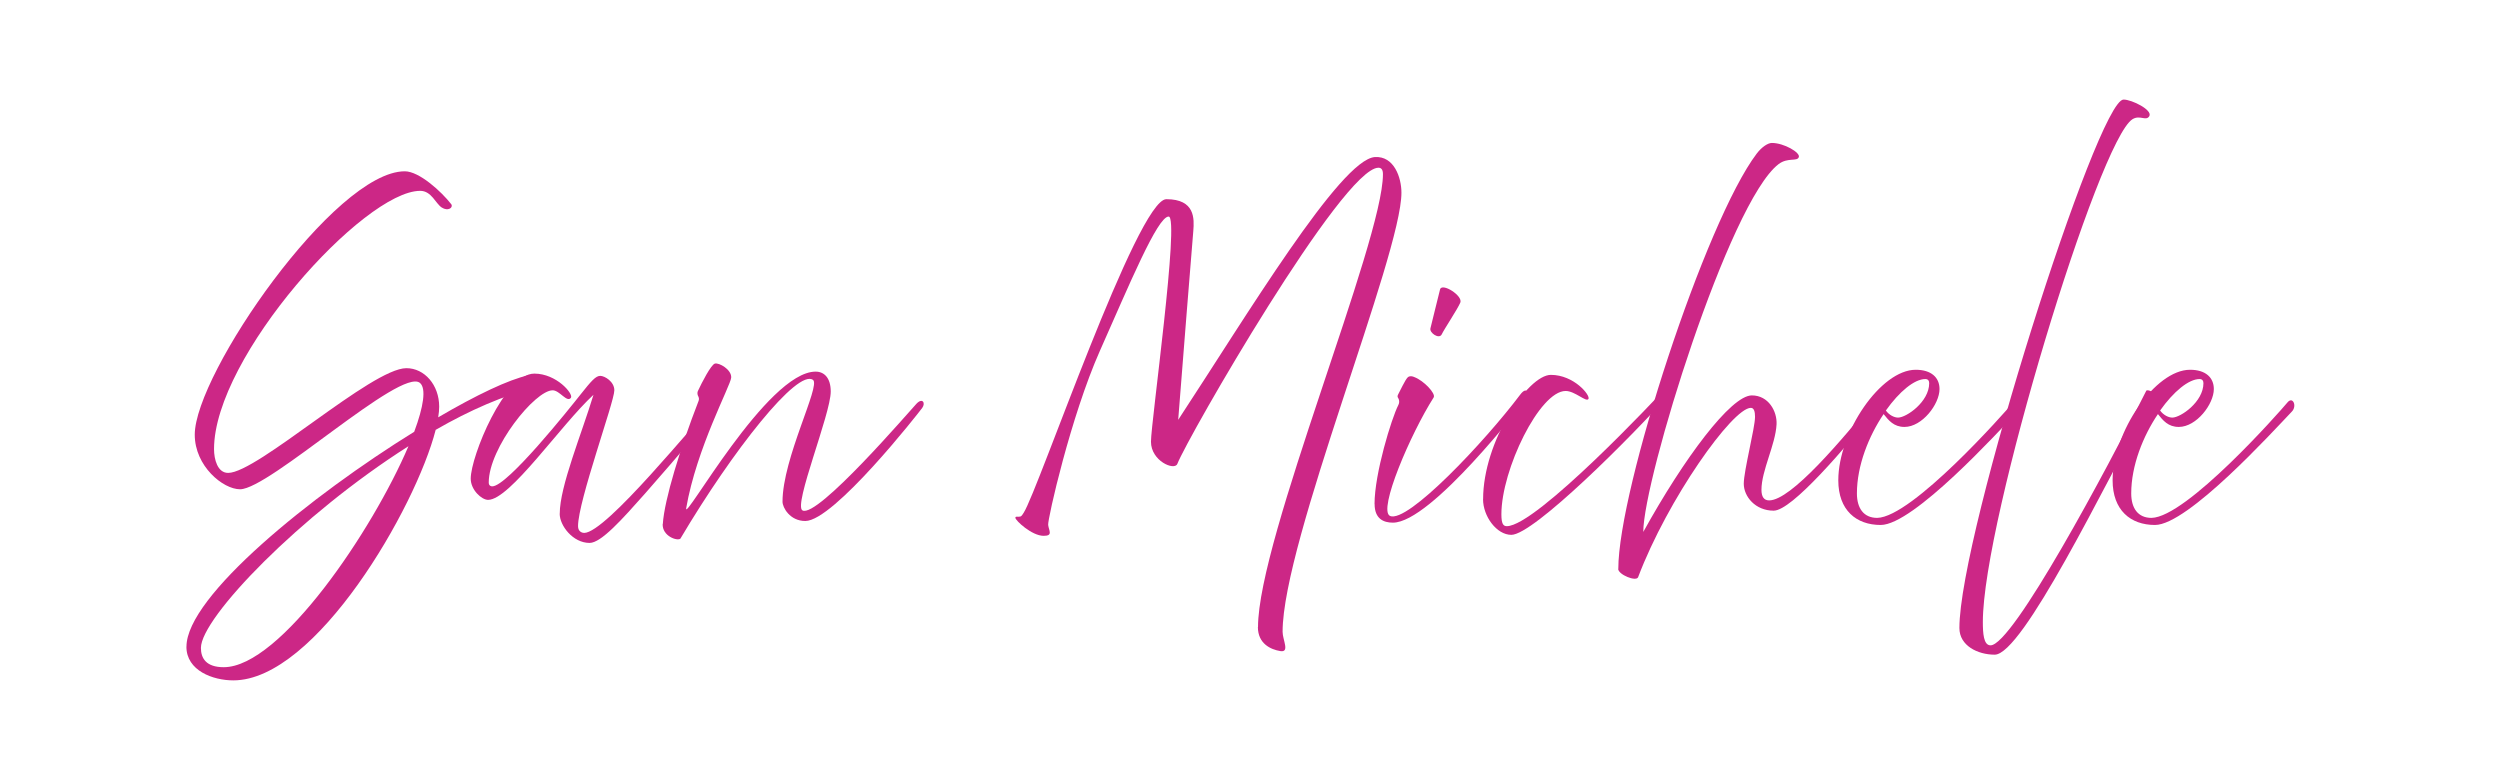
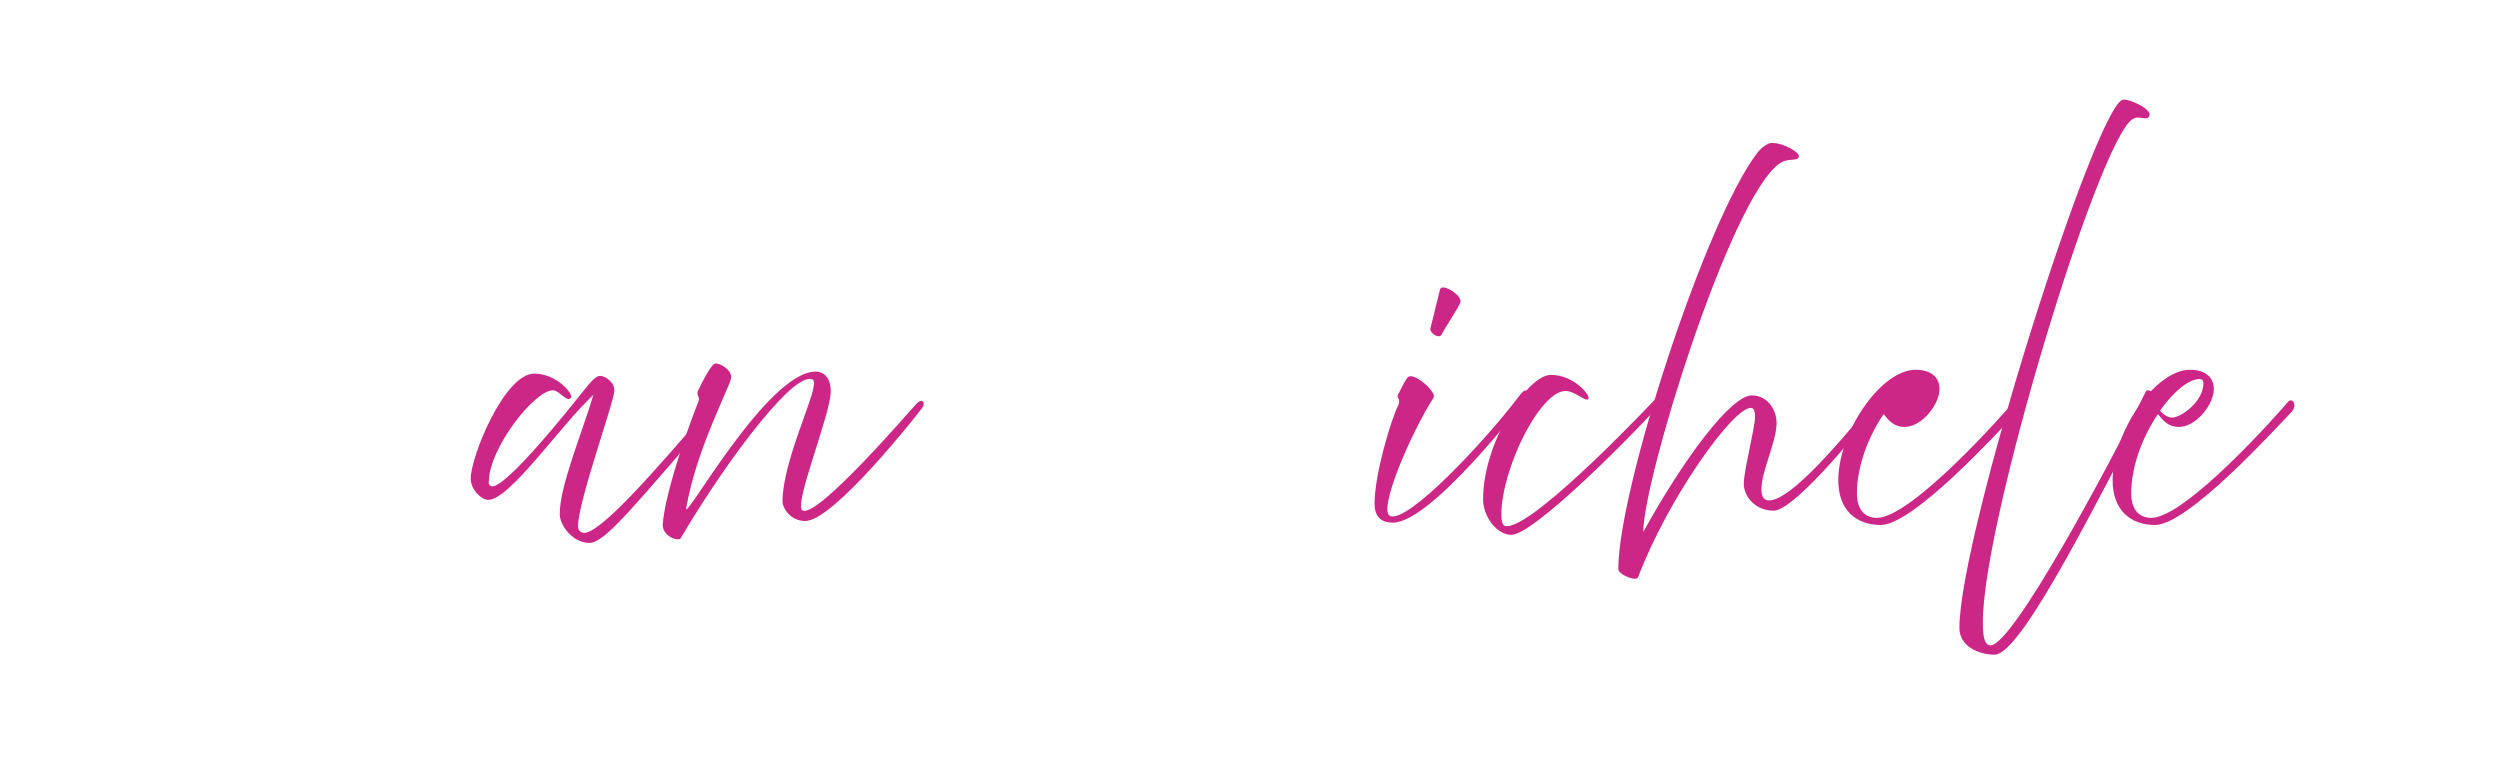
<svg xmlns="http://www.w3.org/2000/svg" viewBox="0 0 377.4 117.45" version="1.1" id="Ebene_1">
  <defs>
    <style>
      .st0 {
        fill: #cc2786;
      }
    </style>
  </defs>
-   <path d="M28.15,97.62c0-7.61,18.86-22.84,34.38-32.44,1.41-3.78,1.84-6.55.87-7.37-2.86-2.42-22.74,16.05-27.16,16.05-2.57,0-6.84-3.49-6.84-8.24,0-9.17,21.14-39.76,31.71-39.76,2.18,0,5.53,3.06,7.03,4.99.29.53-.53,1.07-1.45.48-.92-.58-1.55-2.52-3.25-2.52-8.49,0-31.13,25.02-31.13,38.99,0,1.55.53,3.59,2.13,3.59,4.41,0,21.68-15.81,26.91-15.81,2.72,0,4.95,2.52,4.95,5.82,0,.48-.05.97-.15,1.6,5.72-3.35,10.67-5.72,13.63-6.35,1.36-.29,2.18,1.6,1.12,1.84-4.8,1.16-9.99,3.44-15.13,6.4-3.01,11.78-18.09,37.82-30.55,37.82-3.06,0-7.08-1.46-7.08-5.09ZM33.78,100.72c8.53,0,22.45-20.61,27.88-33.36-16.34,10.38-31.33,25.9-31.33,30.45,0,1.55.78,2.91,3.44,2.91Z" class="st0" />
  <path d="M84.5,77.54c0-4.12,3.3-12.03,5.09-17.94-4.99,4.61-12.61,15.86-15.91,15.86-.97,0-2.62-1.5-2.62-3.2,0-3.35,5.09-15.86,9.6-15.86,3.35,0,5.92,3.05,5.53,3.64-.58.82-1.7-1.12-2.76-1.12-2.67,0-9.65,8.68-9.65,13.92,0,.53.39.58.53.58,2.28,0,11.64-11.73,13.29-13.82,1.65-2.08,2.33-2.86,3.01-2.86s2.13.87,2.13,2.18c0,1.75-5.48,16.73-5.48,20.51,0,.87.68,1.02.92,1.02,3.35,0,16.83-16.88,19.35-19.25.68-.63.97.34.63.73-.19.24-5.77,6.89-10.77,12.56-3.49,3.93-6.64,7.47-8.39,7.47-2.52,0-4.51-2.62-4.51-4.41Z" class="st0" />
  <path d="M100.06,79.09c.24-3.69,2.62-11.4,5.38-18.52.1-.24.1-.44,0-.68l-.05-.1c-.1-.19-.15-.48-.05-.73.63-1.36,1.99-3.98,2.57-4.17.63-.19,2.57.92,2.47,2.13-.1,1.21-5.24,10.67-6.79,19.69-.44,2.42,12.22-20.61,19.54-20.61,1.31,0,2.28.97,2.28,3.01,0,3.39-5.67,17.17-4.27,17.94,2.23,1.26,16.29-15.13,17.21-16.1s1.41-.1.87.63c-.53.73-13.34,17.07-17.65,17.07-2.33,0-3.44-2.04-3.44-2.91,0-6.55,5.77-17.51,4.61-18.38-2.33-1.75-12.12,10.62-20.03,23.96-.48.39-2.76-.39-2.67-2.23Z" class="st0" />
-   <path d="M189.91,94.66c0-13.34,18.86-58.19,18.86-68.37,0-.73-.29-.97-.68-.97-5.38,0-28.8,40.69-30.36,44.71-.44,1.07-3.98-.44-3.98-3.35s4.36-33.99,2.67-33.99-5.96,10.33-10.38,20.27c-4.41,9.94-7.9,25.41-7.81,26.28.1.87.78,1.65-.68,1.65-1.79,0-4.27-2.33-4.27-2.72,0-.29.39-.1.73-.19.24-.05.39-.39.53-.58,2.23-3.49,17.17-47.33,21.53-47.33s4.22,2.96,4.07,4.8c-.15,1.6-1.75,21.77-2.28,28.51,10.38-15.81,24.49-39.28,29.68-39.67,2.91-.19,4.02,3.1,4.02,5.38,0,9.41-17.94,52.71-17.94,66.29,0,1.21,1.12,3.15-.34,2.91-1.46-.24-3.39-1.12-3.39-3.64Z" class="st0" />
  <path d="M207.5,76.09c0-4.61,2.57-12.95,3.59-14.94.15-.29.15-.53.1-.78-.05-.29-.34-.39-.15-.78,1.07-2.13,1.36-2.67,1.7-2.76.19-.05.48-.05.78.1,1.41.53,3.25,2.47,2.91,3.06-3.49,5.48-8.44,17.02-6.6,17.89,2.62,1.21,14.35-11.25,19.64-18.28,1.16-1.55,1.45.1.92.68-.53.58-14.31,18.62-20.12,18.62-1.41,0-2.76-.58-2.76-2.81ZM215.94,49.56c.19-.68,1.16-4.8,1.45-5.87s3.49.97,3.06,1.99c-.44,1.02-2.42,3.98-2.81,4.8-.39.78-1.89-.24-1.7-.92Z" class="st0" />
  <path d="M223.89,75.36c0-8.68,6.74-18.77,10.23-18.77s6.01,3.1,5.67,3.64c-.34.53-2.04-1.21-3.44-1.21-3.93,0-9.7,11.88-9.7,18.62,0,1.45.29,1.79.82,1.79,4.46,0,22.89-19.64,23.76-20.61.24-.1,1.12.29.78.68-5.67,6.4-20.51,21.24-23.86,21.24-2.23,0-4.27-2.81-4.27-5.38Z" class="st0" />
  <path d="M244.3,85.88c0-12.03,13.14-52.47,20.9-62.7.78-1.02,1.7-1.6,2.28-1.6,1.84,0,4.32,1.46,4.07,2.13-.24.73-1.65,0-3.06,1.07-7.47,5.72-20.42,47.62-20.42,55.52,6.16-11.15,13.24-20.61,16.39-20.61,2.52,0,3.83,2.42,3.73,4.36-.15,3.06-2.28,6.98-2.28,9.89,0,1.07.39,1.6,1.16,1.6,3.3,0,10.91-9.02,16.15-15.47.34-.44,1.21.29.48,1.21-5.24,6.45-13.19,15.81-15.95,15.81s-4.51-2.13-4.51-4.07,1.7-8.44,1.7-10.09c0-.78-.15-1.36-.63-1.36-2.76,0-12.56,13.77-17.02,25.56-.29.73-3.01-.39-3.01-1.26Z" class="st0" />
-   <path d="M277.51,72.5c0-7.23,6.4-16.68,11.69-16.68,2.33,0,3.59,1.16,3.59,2.91,0,2.28-2.62,5.72-5.29,5.72-1.6,0-2.38-.97-3.15-1.94-2.23,3.3-4.03,7.76-4.03,11.98,0,2.23,1.02,3.69,3.06,3.69,5.29-.1,19.3-15.95,20.51-17.41.82-1.02,1.5.53.68,1.36-2.91,3.05-15.71,17.12-20.66,17.12-3.69,0-6.4-2.23-6.4-6.74ZM284.69,61.97c.48.68,1.26,1.07,1.84,1.07,1.26,0,4.7-2.38,4.7-5.19,0-.34-.15-.63-.58-.63-1.65,0-3.93,1.89-5.96,4.75Z" class="st0" />
+   <path d="M277.51,72.5c0-7.23,6.4-16.68,11.69-16.68,2.33,0,3.59,1.16,3.59,2.91,0,2.28-2.62,5.72-5.29,5.72-1.6,0-2.38-.97-3.15-1.94-2.23,3.3-4.03,7.76-4.03,11.98,0,2.23,1.02,3.69,3.06,3.69,5.29-.1,19.3-15.95,20.51-17.41.82-1.02,1.5.53.68,1.36-2.91,3.05-15.71,17.12-20.66,17.12-3.69,0-6.4-2.23-6.4-6.74ZM284.69,61.97Z" class="st0" />
  <path d="M295.79,94.8c0-14.16,20.85-79.77,24.78-79.77,1.26,0,4.46,1.6,3.88,2.52-.49.78-1.41-.24-2.52.44-5.09,3.1-22.6,60.62-22.6,75.89,0,1.7.1,3.54,1.16,3.54,3.35,0,17.46-26.38,23.52-38.45.1-.19,1.36.15,1.02.78-7.61,14.11-19.74,39.08-23.91,39.08-2.57,0-5.33-1.36-5.33-4.02Z" class="st0" />
  <path d="M318.92,72.5c0-7.23,6.4-16.68,11.69-16.68,2.33,0,3.59,1.16,3.59,2.91,0,2.28-2.62,5.72-5.29,5.72-1.6,0-2.38-.97-3.15-1.94-2.23,3.3-4.03,7.76-4.03,11.98,0,2.23,1.02,3.69,3.06,3.69,5.29-.1,19.3-15.95,20.51-17.41.82-1.02,1.5.53.68,1.36-2.91,3.05-15.71,17.12-20.66,17.12-3.69,0-6.4-2.23-6.4-6.74ZM326.09,61.97c.49.68,1.26,1.07,1.84,1.07,1.26,0,4.7-2.38,4.7-5.19,0-.34-.15-.63-.58-.63-1.65,0-3.93,1.89-5.96,4.75Z" class="st0" />
</svg>